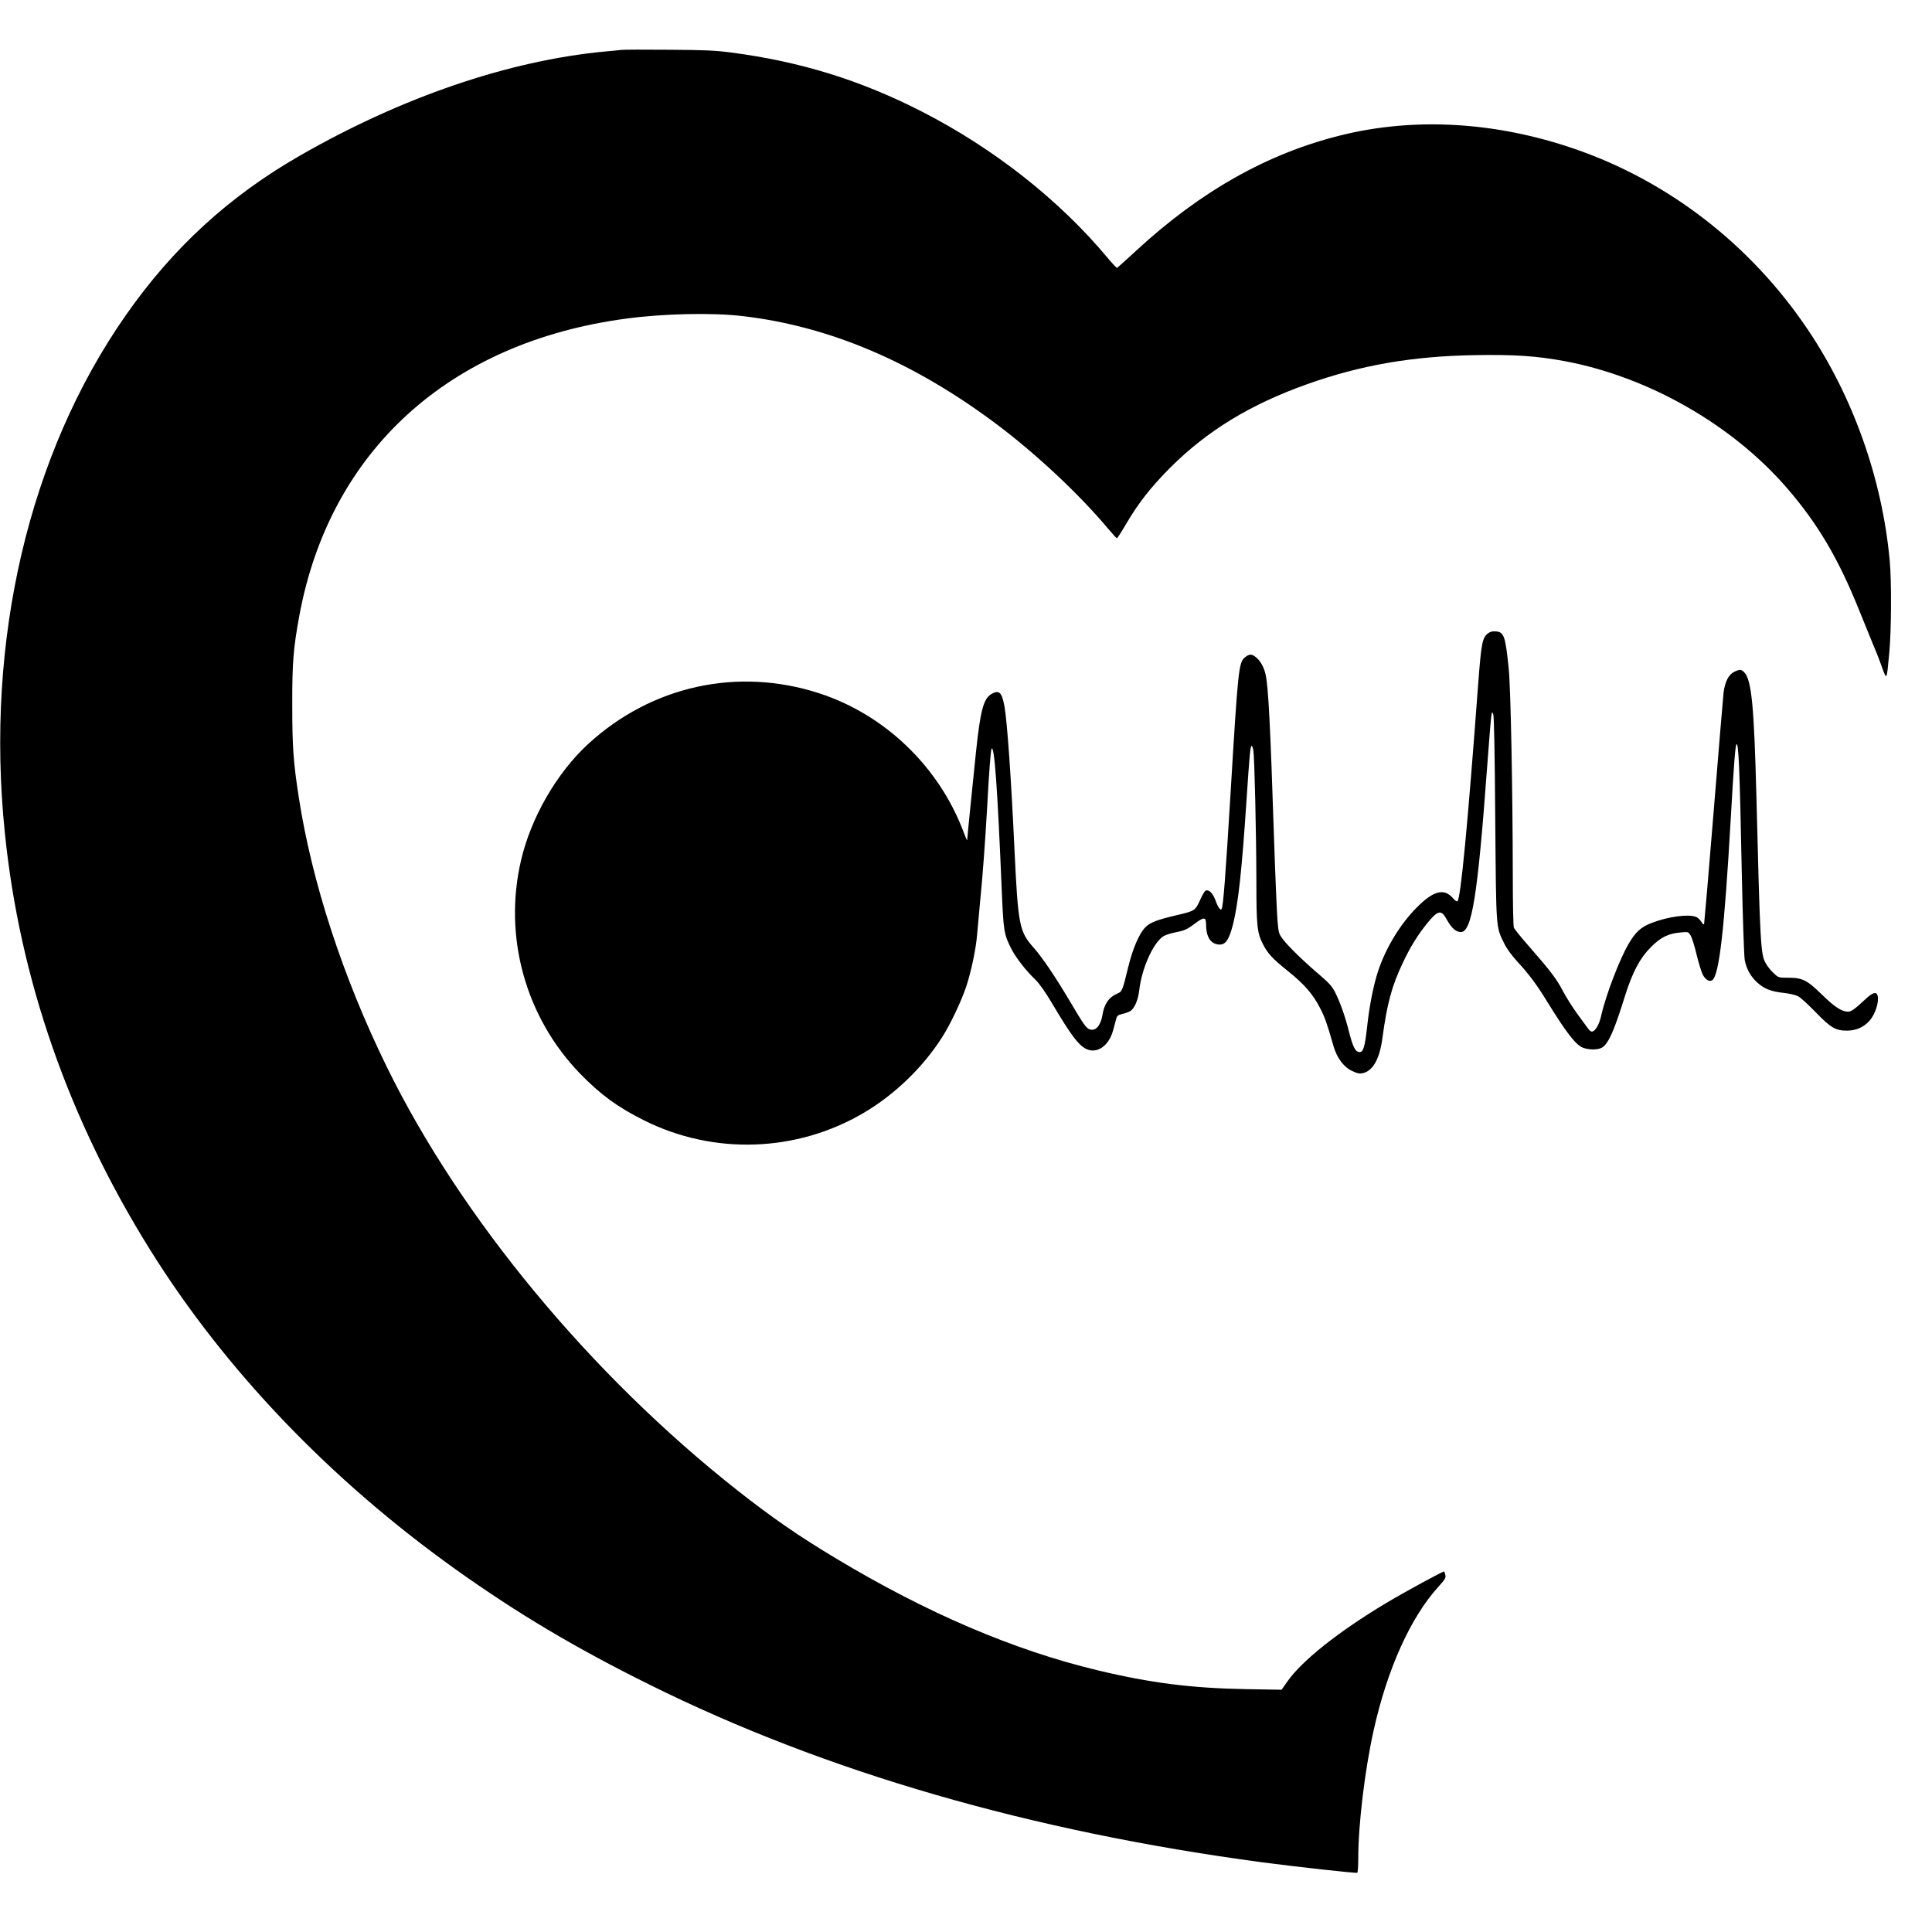
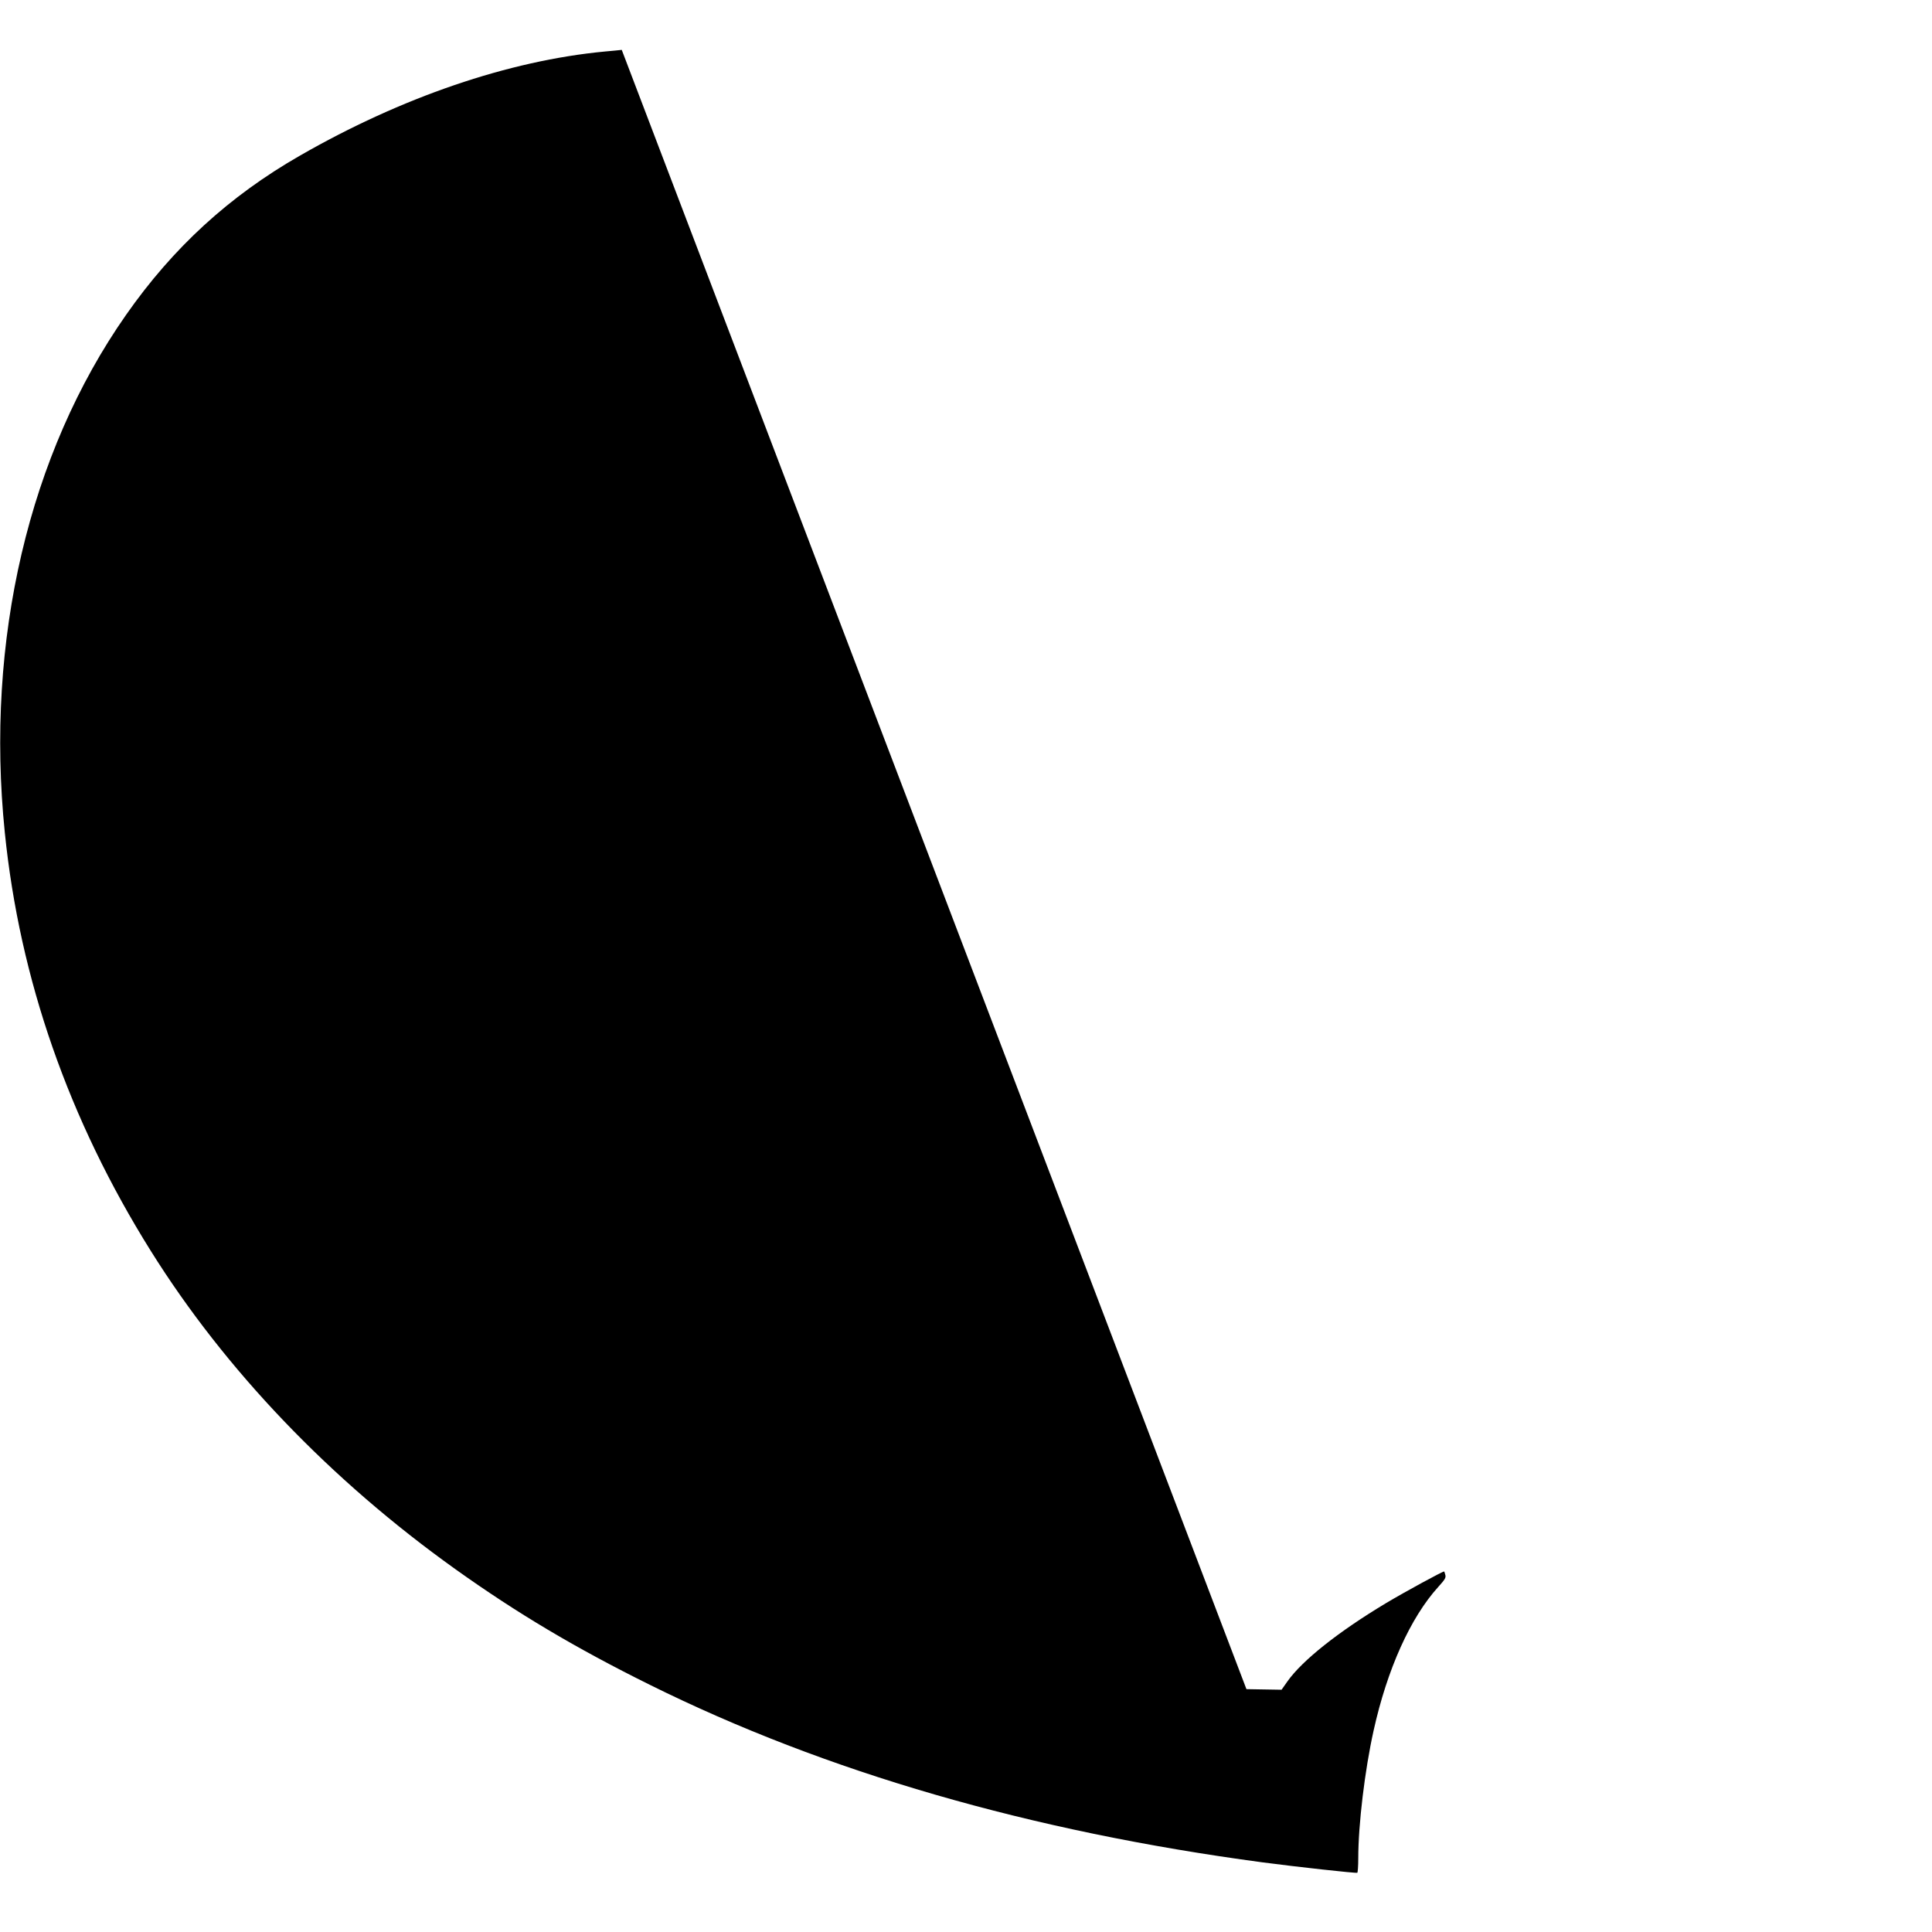
<svg xmlns="http://www.w3.org/2000/svg" version="1.0" width="1650pt" height="1650pt" viewBox="0 0 1650 1650" preserveAspectRatio="xMidYMid meet">
  <g transform="translate(0,1650) scale(0.1,-0.1)" fill="#000000" stroke="none">
-     <path d="M5310 16074 c-19 -2 -84 -9 -145 -14 -822 -78 -1737 -391 -2605 -890 -603 -346 -1082 -785 -1484 -1360 -829 -1184 -1203 -2778 -1035 -4420 127 -1252 546 -2453 1246 -3572 637 -1019 1533 -1956 2603 -2720 528 -377 1026 -673 1660 -987 1502 -745 3251 -1251 5231 -1516 288 -38 802 -95 811 -89 4 3 8 58 8 123 0 289 56 754 131 1091 116 524 315 966 553 1228 57 63 65 77 60 100 -4 15 -8 29 -10 31 -5 6 -334 -173 -498 -271 -405 -243 -715 -489 -841 -668 l-50 -71 -300 5 c-466 8 -816 52 -1271 161 -714 171 -1457 488 -2237 957 -314 188 -548 350 -836 577 -1254 987 -2364 2327 -2996 3616 -376 766 -643 1585 -754 2310 -46 298 -55 428 -55 780 -1 365 9 487 60 765 260 1410 1281 2338 2793 2539 318 43 740 52 996 21 743 -87 1462 -394 2169 -925 334 -251 700 -593 945 -885 40 -47 75 -86 79 -87 4 -1 39 53 78 120 107 182 211 315 378 483 317 316 684 540 1167 712 457 163 899 240 1434 249 335 6 527 -7 766 -51 715 -133 1433 -543 1901 -1085 262 -303 438 -601 613 -1036 43 -104 97 -239 122 -300 26 -60 61 -150 78 -200 39 -106 38 -108 60 129 18 186 20 616 4 786 -64 700 -313 1402 -703 1980 -488 723 -1191 1266 -1996 1541 -669 229 -1359 269 -1986 114 -628 -155 -1201 -478 -1753 -988 -84 -78 -157 -143 -161 -145 -4 -1 -40 37 -80 85 -413 495 -972 935 -1585 1249 -526 269 -1035 427 -1628 505 -136 18 -223 22 -532 24 -203 2 -386 1 -405 -1z" />
-     <path d="M12708 11091 c-49 -39 -57 -82 -84 -435 -90 -1213 -150 -1836 -177 -1853 -6 -3 -22 7 -36 24 -77 90 -167 68 -311 -77 -140 -140 -263 -342 -329 -539 -40 -120 -76 -299 -95 -478 -20 -176 -32 -218 -65 -218 -35 0 -57 42 -91 177 -32 129 -75 249 -119 336 -23 46 -51 77 -124 140 -138 117 -269 244 -316 305 -40 52 -41 55 -51 168 -5 63 -19 386 -30 719 -31 950 -48 1273 -71 1378 -13 61 -43 115 -79 146 -39 33 -60 33 -99 1 -52 -44 -58 -103 -121 -1150 -43 -712 -63 -976 -77 -998 -9 -16 -31 14 -52 73 -23 62 -56 95 -84 84 -8 -3 -30 -39 -48 -81 -40 -89 -47 -94 -196 -128 -171 -40 -230 -63 -270 -103 -53 -53 -108 -179 -148 -343 -51 -208 -50 -206 -98 -227 -70 -32 -106 -86 -122 -182 -15 -90 -59 -139 -109 -121 -31 12 -50 39 -170 242 -126 212 -233 370 -307 454 -124 139 -134 190 -165 840 -29 622 -62 1086 -85 1220 -22 124 -47 147 -115 106 -65 -40 -92 -144 -129 -496 -27 -262 -75 -734 -75 -750 -1 -5 -14 24 -29 65 -209 560 -672 1006 -1234 1189 -696 226 -1432 65 -1975 -434 -267 -246 -487 -627 -572 -992 -153 -653 38 -1341 504 -1822 177 -182 323 -288 548 -400 595 -297 1302 -272 1873 64 264 155 506 388 670 645 70 108 167 313 208 438 42 127 83 323 92 442 4 47 15 171 25 275 22 215 44 520 60 800 16 299 31 499 38 509 24 40 50 -315 87 -1199 15 -358 19 -383 81 -506 37 -74 124 -187 207 -266 36 -36 84 -104 147 -210 155 -261 217 -344 282 -379 93 -49 197 21 234 155 8 31 19 73 25 93 8 33 15 39 52 48 23 5 53 16 66 23 38 19 70 92 81 182 20 180 115 395 201 456 17 12 61 27 97 34 90 18 107 25 180 80 74 55 92 54 92 -7 1 -103 33 -161 97 -173 65 -12 97 29 133 169 45 179 75 452 115 1051 27 407 33 475 45 475 4 0 10 -17 14 -37 10 -57 25 -711 26 -1113 0 -387 6 -444 55 -541 42 -83 80 -124 213 -231 143 -115 215 -198 276 -317 41 -79 58 -127 115 -326 29 -99 85 -176 156 -210 42 -21 63 -26 90 -21 88 17 147 119 171 298 41 302 81 448 174 644 64 136 126 236 207 337 90 111 121 120 163 44 46 -83 82 -116 126 -117 94 -1 144 310 224 1400 17 228 33 431 37 450 6 34 6 34 16 10 7 -16 13 -338 17 -890 8 -961 5 -922 77 -1068 23 -47 63 -101 114 -157 94 -101 163 -193 253 -340 171 -277 248 -374 311 -395 57 -19 132 -16 163 7 52 38 100 147 191 440 63 200 127 321 220 414 86 86 150 117 258 126 61 6 62 5 82 -27 11 -18 34 -92 51 -164 18 -72 41 -148 52 -169 23 -45 60 -66 83 -47 58 48 102 432 155 1355 27 474 40 648 50 658 18 20 28 -200 45 -1068 9 -428 20 -742 26 -775 16 -79 51 -141 109 -193 59 -53 116 -75 226 -87 46 -5 99 -17 120 -28 22 -11 89 -73 151 -137 130 -134 170 -157 268 -157 77 1 140 28 190 83 50 55 84 160 71 215 -10 38 -42 29 -104 -29 -92 -86 -122 -107 -150 -107 -53 1 -114 40 -221 145 -129 126 -167 145 -291 145 -80 0 -81 0 -123 40 -24 21 -55 61 -69 87 -41 74 -46 165 -78 1438 -20 763 -41 976 -103 1043 -24 26 -38 27 -83 6 -51 -24 -82 -85 -94 -180 -5 -43 -43 -502 -85 -1019 -42 -517 -79 -946 -81 -954 -3 -10 -11 -5 -24 17 -11 18 -32 37 -46 42 -66 25 -238 2 -378 -52 -91 -35 -136 -76 -196 -177 -77 -130 -197 -443 -235 -615 -17 -77 -52 -136 -80 -136 -8 0 -21 10 -30 23 -9 12 -51 70 -94 128 -42 58 -98 147 -124 197 -53 102 -106 171 -286 377 -68 77 -127 150 -132 163 -5 13 -9 204 -9 425 -1 761 -18 1622 -35 1787 -28 279 -40 313 -112 318 -27 2 -47 -3 -65 -17z" />
+     <path d="M5310 16074 c-19 -2 -84 -9 -145 -14 -822 -78 -1737 -391 -2605 -890 -603 -346 -1082 -785 -1484 -1360 -829 -1184 -1203 -2778 -1035 -4420 127 -1252 546 -2453 1246 -3572 637 -1019 1533 -1956 2603 -2720 528 -377 1026 -673 1660 -987 1502 -745 3251 -1251 5231 -1516 288 -38 802 -95 811 -89 4 3 8 58 8 123 0 289 56 754 131 1091 116 524 315 966 553 1228 57 63 65 77 60 100 -4 15 -8 29 -10 31 -5 6 -334 -173 -498 -271 -405 -243 -715 -489 -841 -668 l-50 -71 -300 5 z" />
  </g>
</svg>